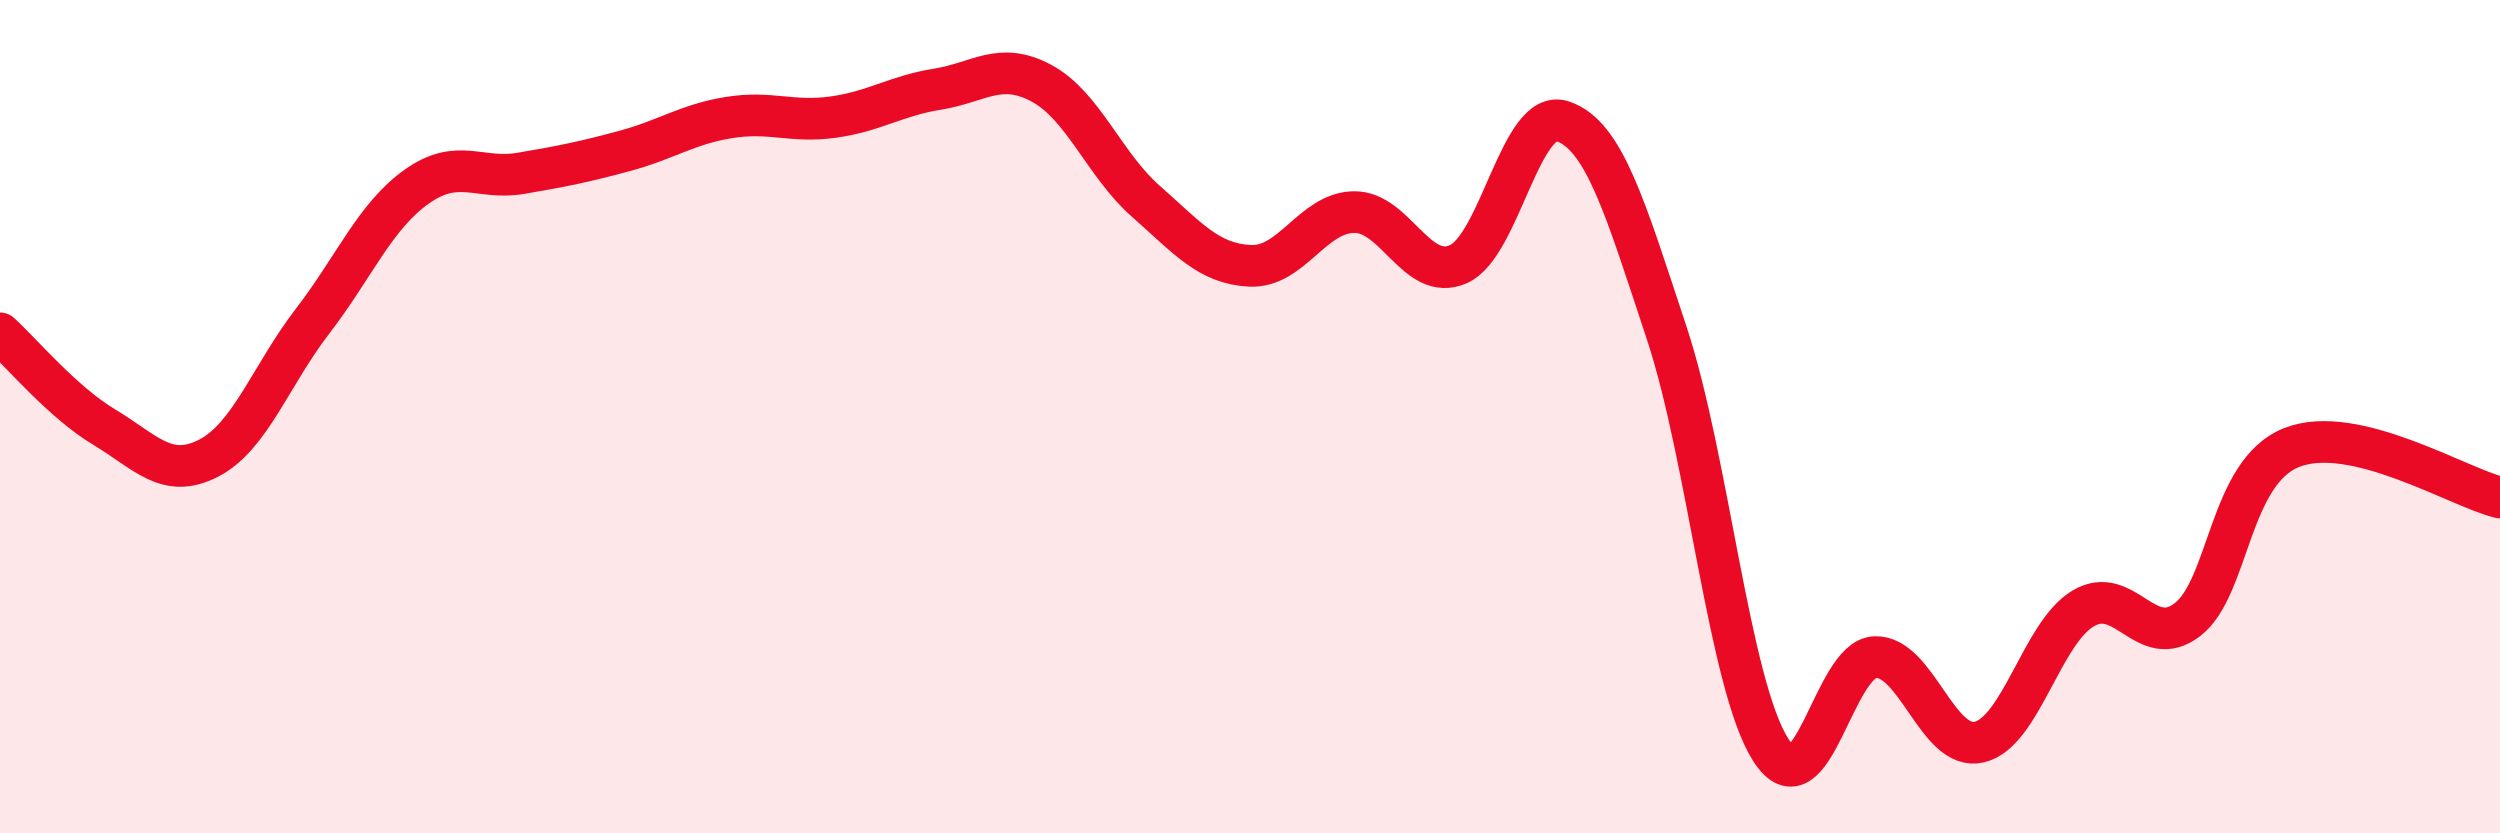
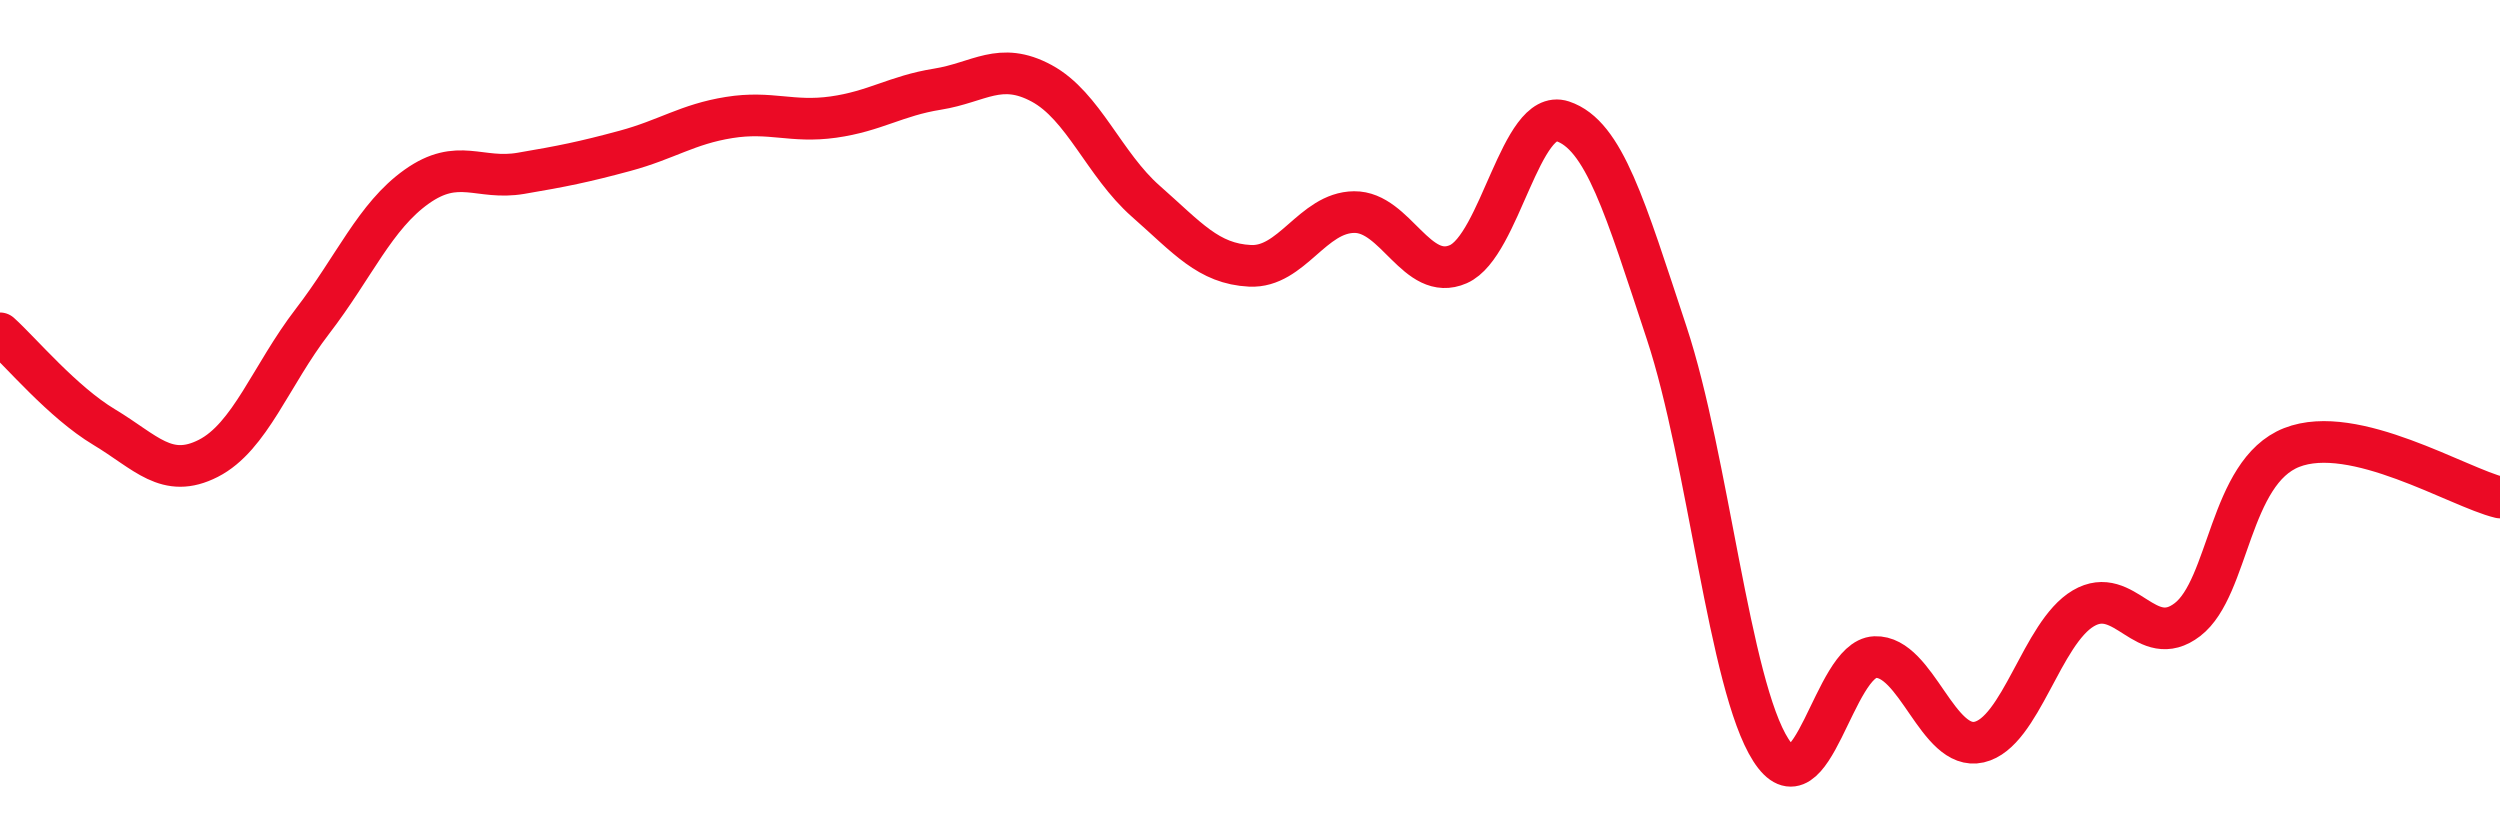
<svg xmlns="http://www.w3.org/2000/svg" width="60" height="20" viewBox="0 0 60 20">
-   <path d="M 0,8 C 0.5,8.45 1.5,9.65 2.5,10.25 C 3.5,10.85 4,11.51 5,11 C 6,10.49 6.5,9.01 7.5,7.71 C 8.5,6.41 9,5.19 10,4.48 C 11,3.77 11.5,4.33 12.5,4.16 C 13.5,3.99 14,3.89 15,3.62 C 16,3.35 16.5,2.98 17.5,2.82 C 18.5,2.66 19,2.95 20,2.81 C 21,2.67 21.5,2.3 22.5,2.14 C 23.5,1.98 24,1.46 25,2 C 26,2.54 26.5,3.95 27.5,4.83 C 28.5,5.71 29,6.33 30,6.38 C 31,6.43 31.5,5.1 32.5,5.09 C 33.5,5.08 34,6.78 35,6.34 C 36,5.9 36.5,2.58 37.5,2.91 C 38.5,3.24 39,4.97 40,7.99 C 41,11.01 41.5,16.44 42.5,18 C 43.5,19.56 44,15.81 45,15.77 C 46,15.73 46.5,18.04 47.5,17.81 C 48.5,17.58 49,15.19 50,14.6 C 51,14.01 51.5,15.64 52.5,14.87 C 53.5,14.1 53.5,11.33 55,10.74 C 56.5,10.15 59,11.7 60,11.94L60 20L0 20Z" fill="#EB0A25" opacity="0.1" stroke-linecap="round" stroke-linejoin="round" />
  <path d="M 0,8 C 0.5,8.45 1.5,9.65 2.5,10.25 C 3.5,10.85 4,11.51 5,11 C 6,10.49 6.5,9.01 7.5,7.71 C 8.5,6.41 9,5.19 10,4.48 C 11,3.77 11.5,4.33 12.5,4.16 C 13.5,3.99 14,3.89 15,3.62 C 16,3.35 16.5,2.98 17.5,2.82 C 18.5,2.66 19,2.95 20,2.81 C 21,2.67 21.5,2.3 22.5,2.14 C 23.5,1.98 24,1.46 25,2 C 26,2.54 26.5,3.95 27.5,4.83 C 28.5,5.71 29,6.33 30,6.38 C 31,6.43 31.5,5.1 32.5,5.09 C 33.5,5.08 34,6.78 35,6.34 C 36,5.9 36.5,2.58 37.5,2.91 C 38.5,3.24 39,4.97 40,7.99 C 41,11.01 41.5,16.44 42.5,18 C 43.5,19.56 44,15.81 45,15.77 C 46,15.73 46.5,18.04 47.5,17.81 C 48.5,17.58 49,15.19 50,14.6 C 51,14.01 51.5,15.64 52.5,14.87 C 53.5,14.1 53.5,11.33 55,10.74 C 56.5,10.15 59,11.7 60,11.94" stroke="#EB0A25" stroke-width="1" fill="none" stroke-linecap="round" stroke-linejoin="round" />
</svg>